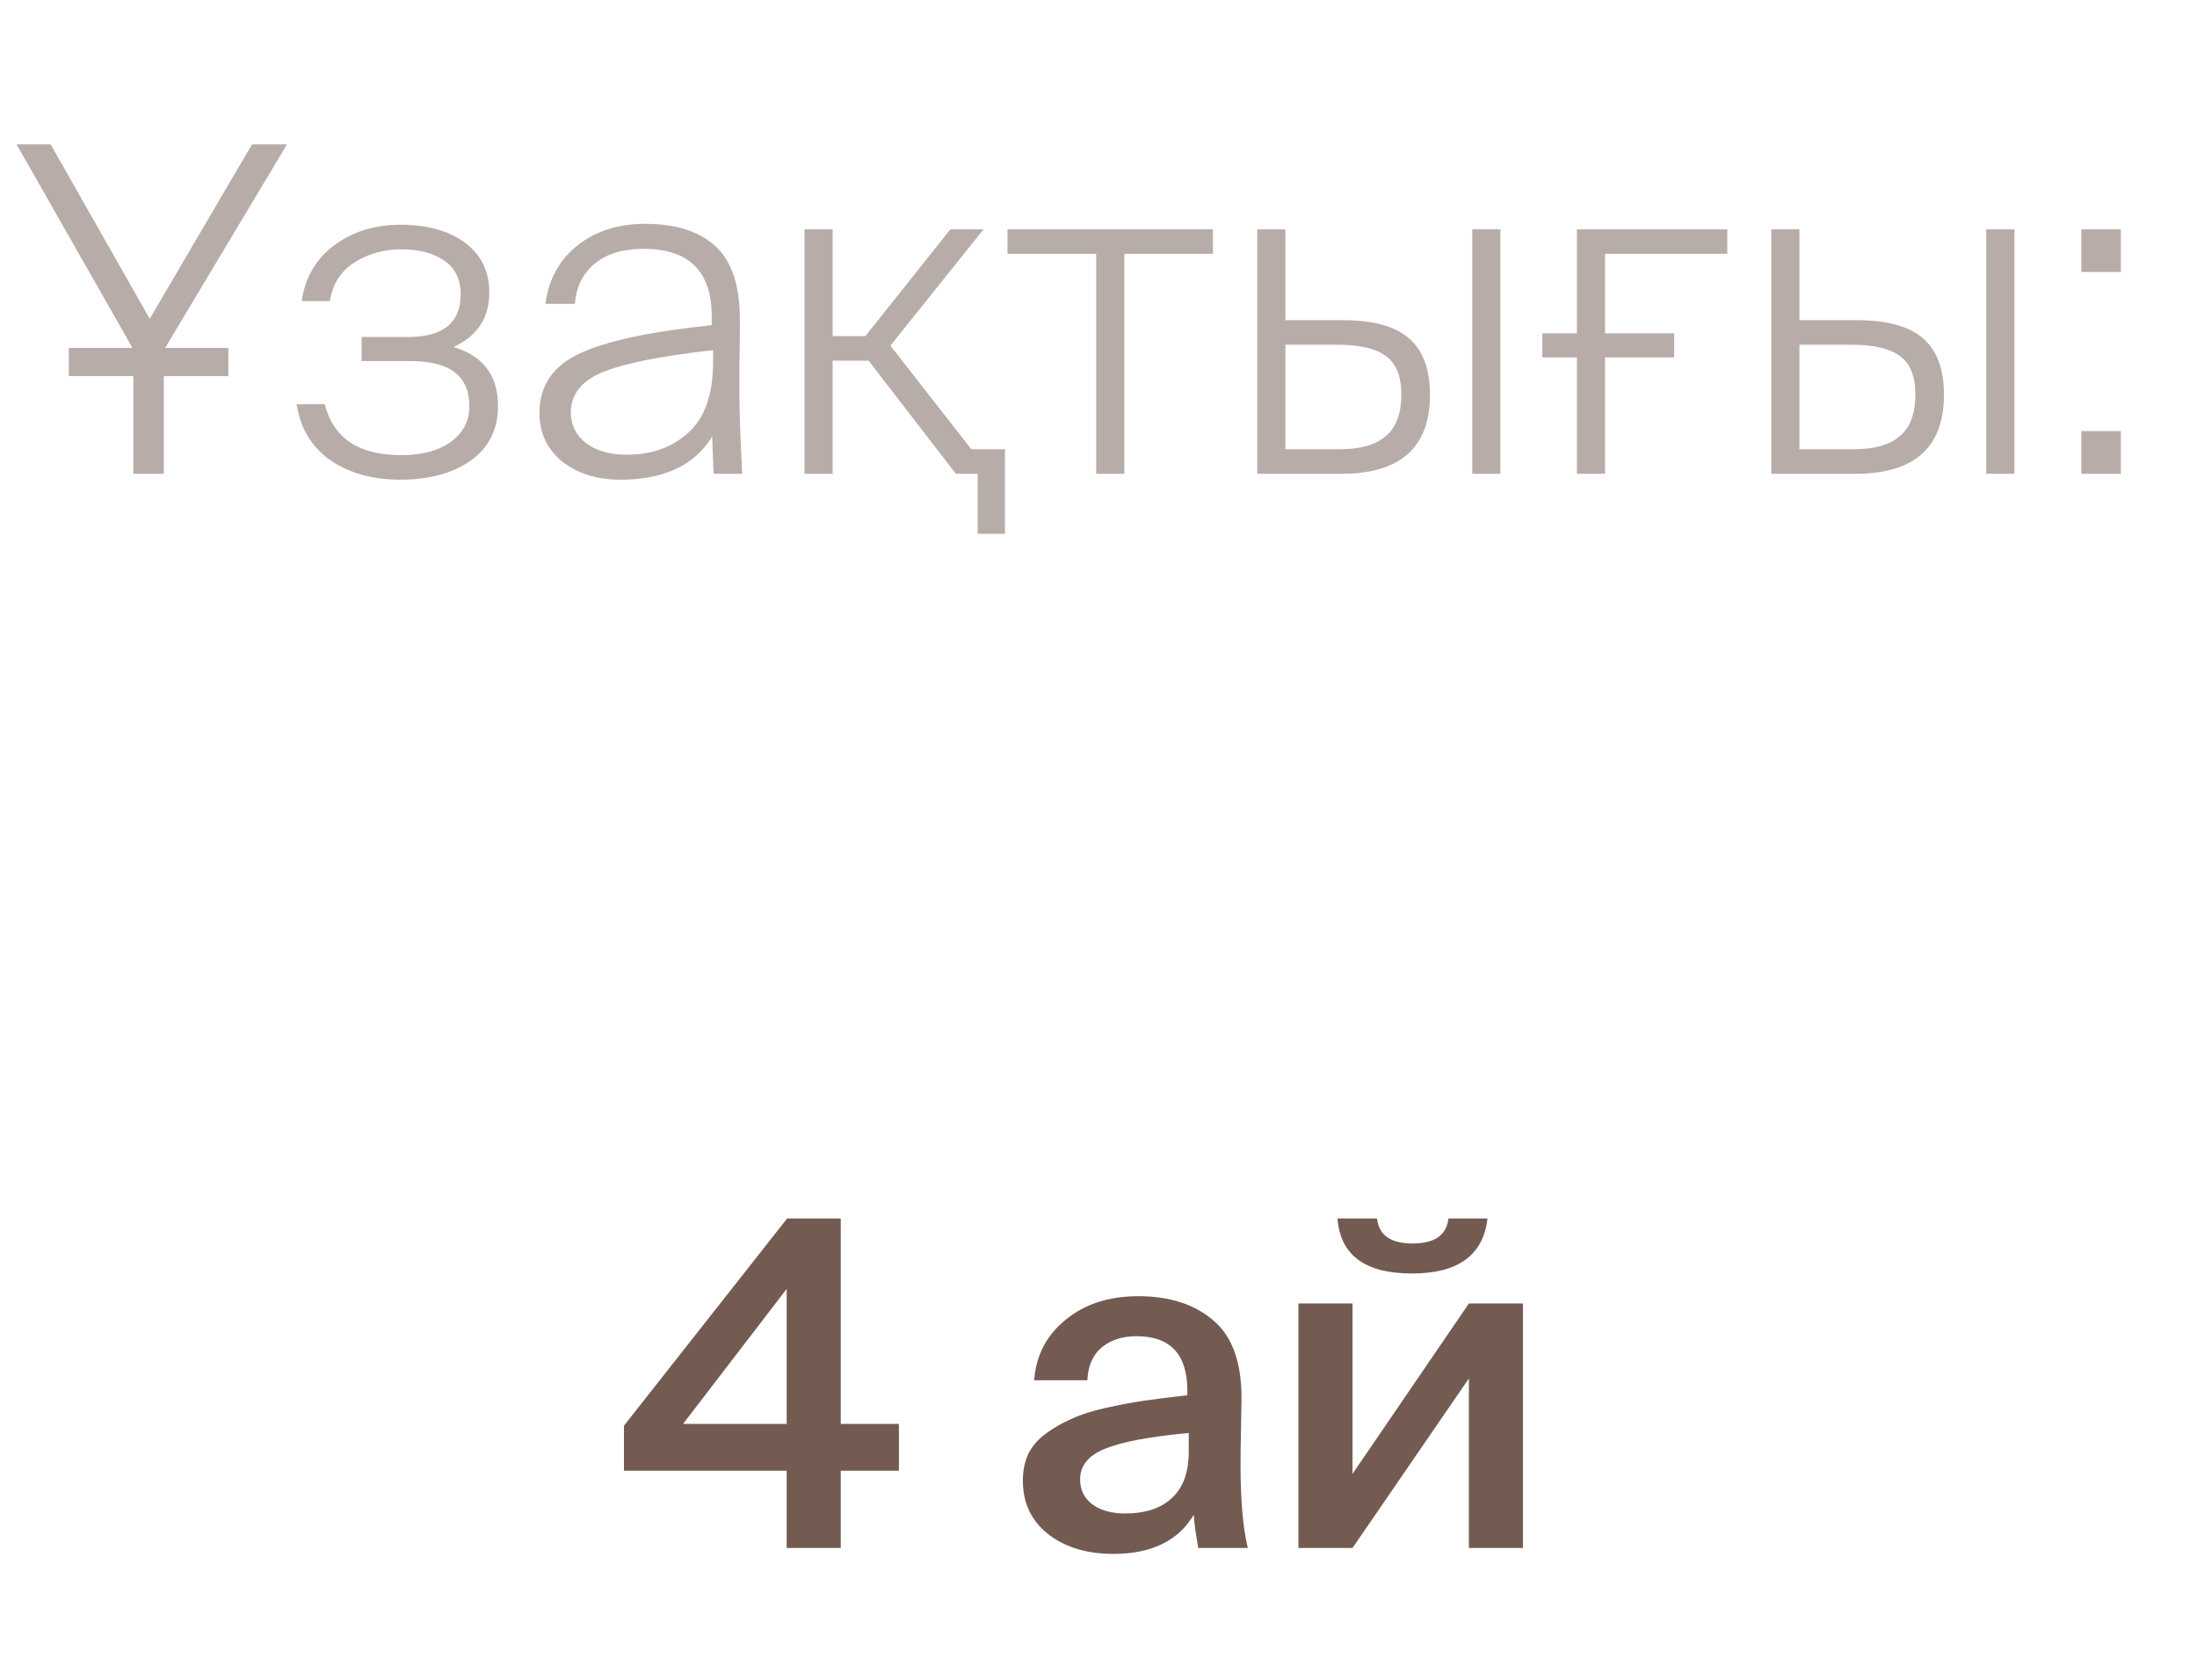
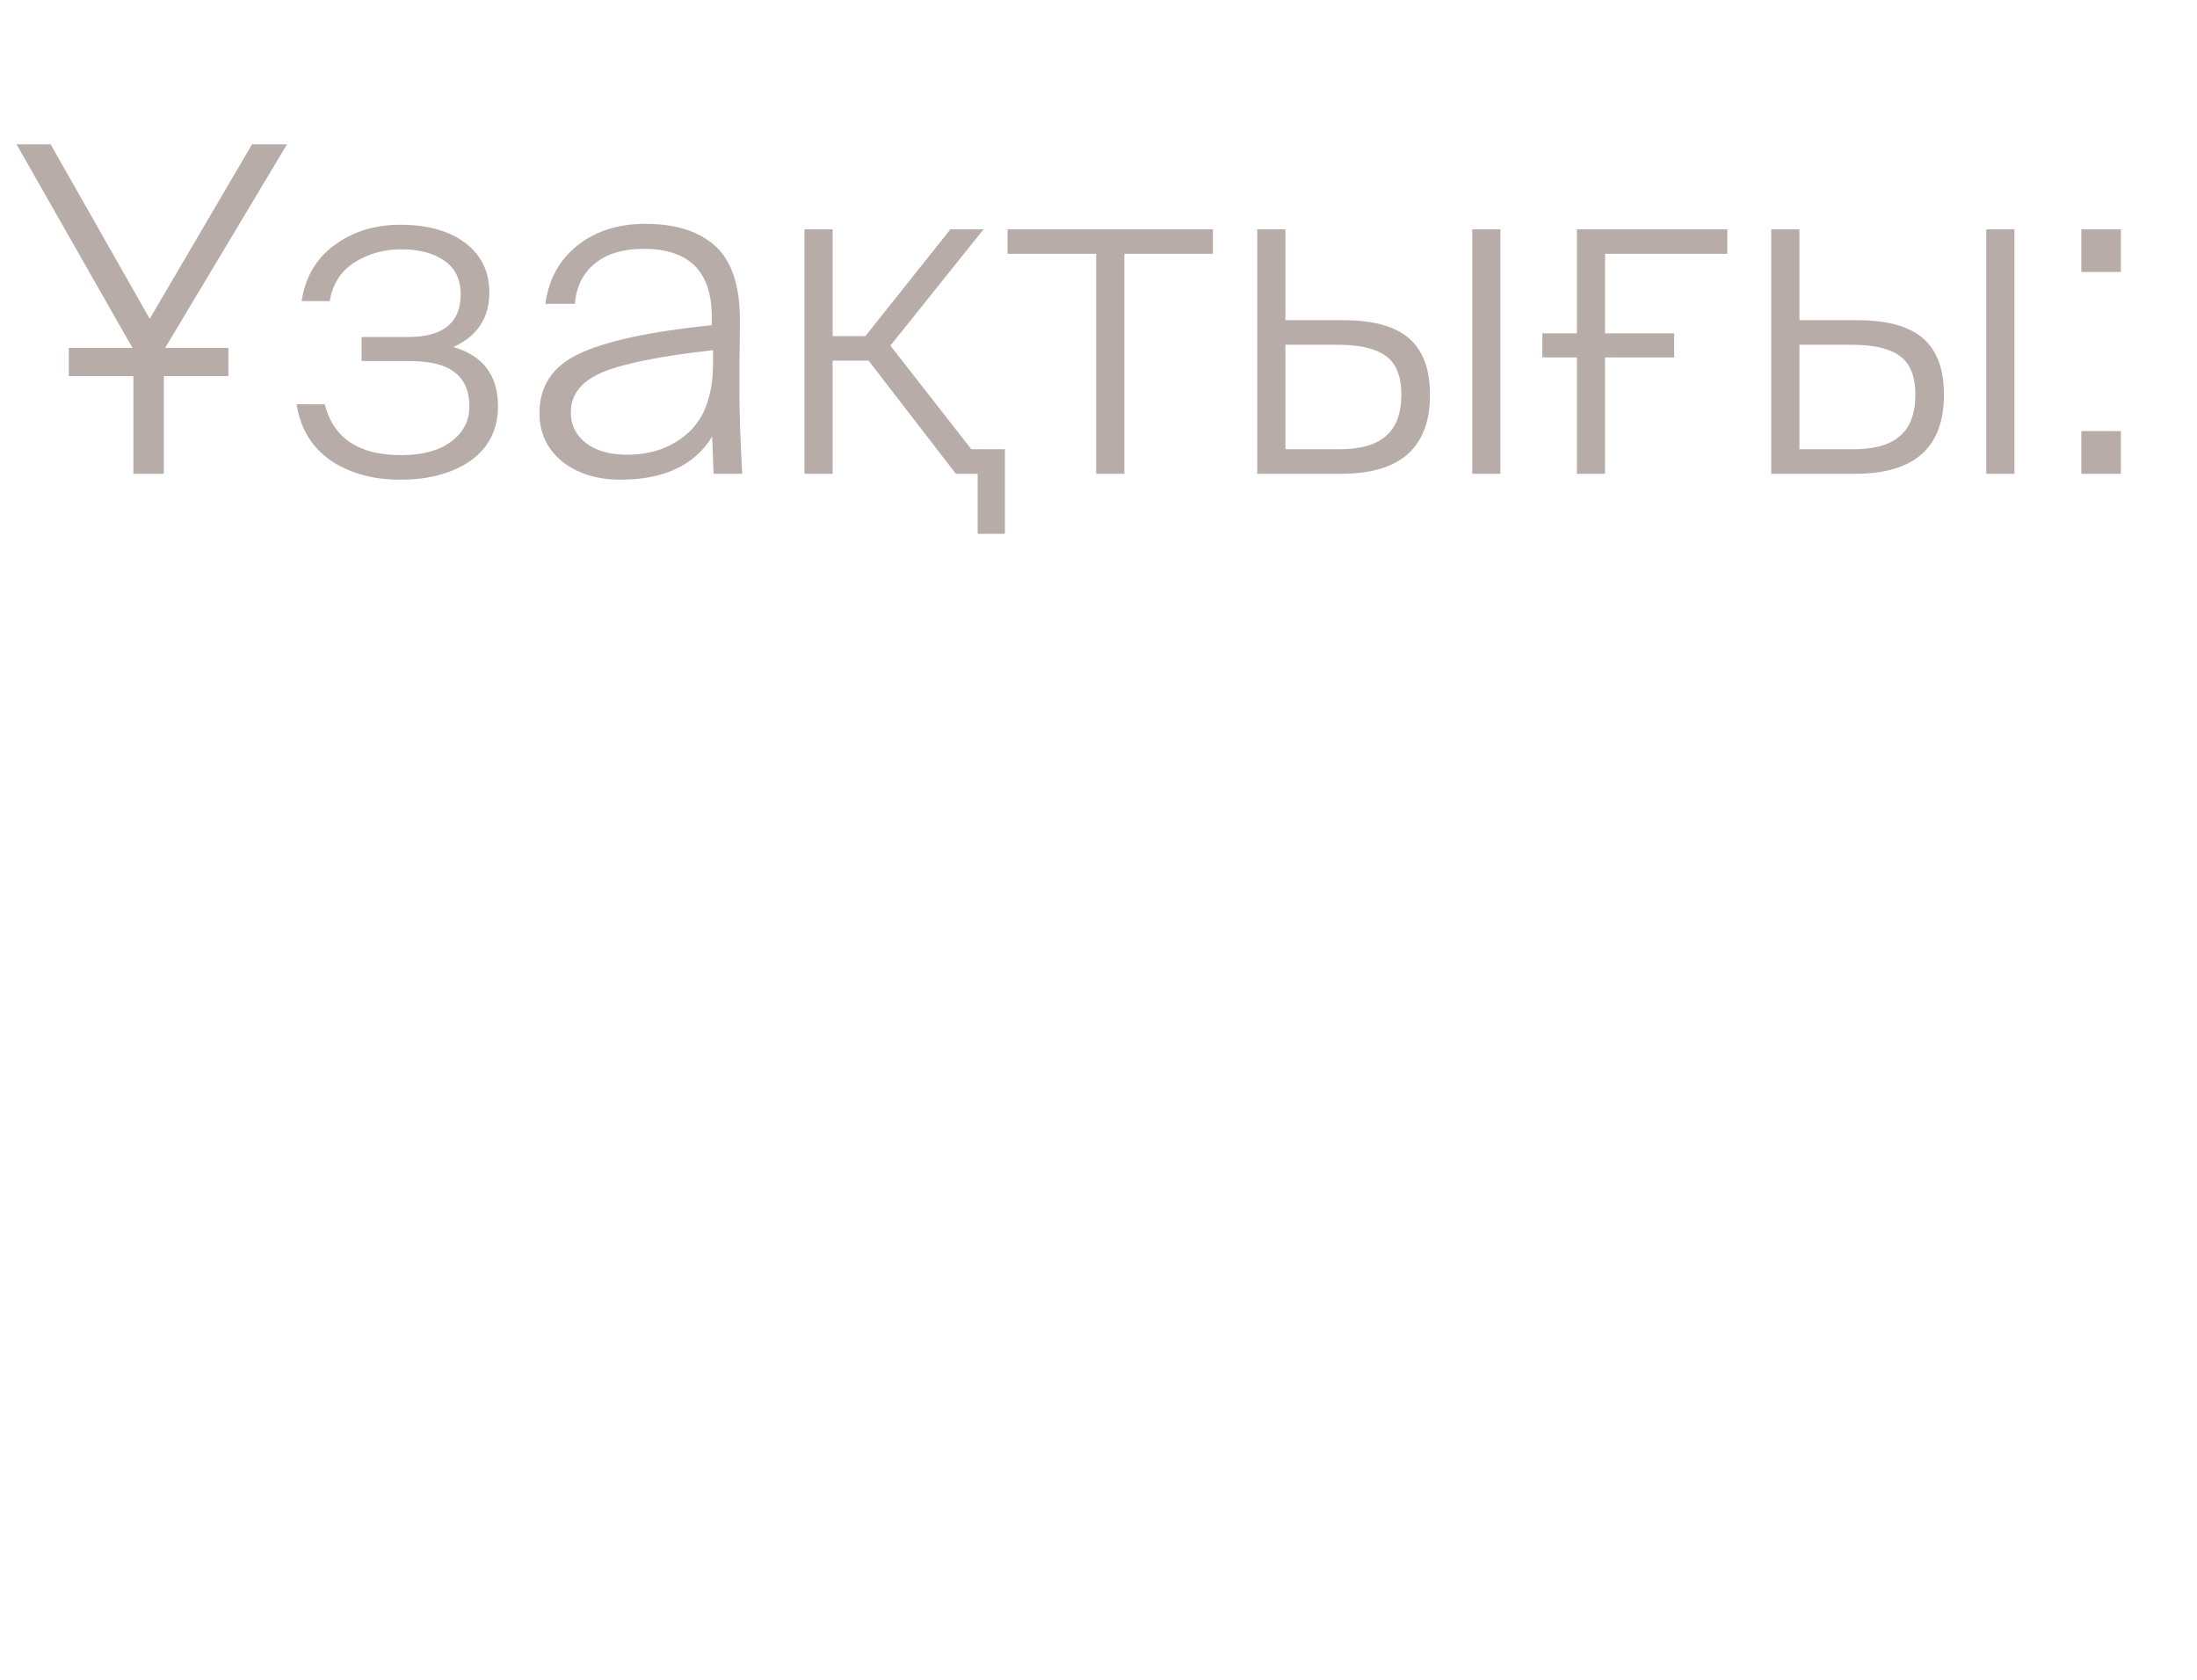
<svg xmlns="http://www.w3.org/2000/svg" width="51" height="39" viewBox="0 0 51 39" fill="none">
-   <path d="M18.261 29.925L15.856 33.059H18.261V29.925ZM20.867 33.059V34.146H19.517V35.94H18.261V34.146H14.484V33.101L18.272 28.29H19.517V33.059H20.867ZM27.595 33.703V33.27C26.68 33.355 26.03 33.477 25.643 33.639C25.263 33.794 25.073 34.03 25.073 34.346C25.073 34.592 25.168 34.786 25.358 34.927C25.548 35.067 25.801 35.138 26.117 35.138C26.589 35.138 26.951 35.018 27.204 34.779C27.465 34.54 27.595 34.181 27.595 33.703ZM25.843 36.077C25.224 36.077 24.718 35.922 24.324 35.612C23.937 35.303 23.744 34.891 23.744 34.378C23.744 34.146 23.786 33.938 23.87 33.755C23.962 33.572 24.099 33.414 24.282 33.281C24.465 33.147 24.661 33.034 24.872 32.943C25.084 32.844 25.344 32.76 25.653 32.69C25.97 32.619 26.269 32.563 26.55 32.521C26.838 32.479 27.176 32.437 27.563 32.394V32.289C27.563 31.445 27.169 31.023 26.381 31.023C26.051 31.023 25.78 31.111 25.569 31.287C25.365 31.462 25.256 31.715 25.242 32.046H24.007C24.049 31.469 24.292 31.002 24.735 30.643C25.178 30.277 25.741 30.094 26.424 30.094C27.162 30.094 27.749 30.288 28.186 30.674C28.622 31.054 28.833 31.673 28.819 32.532C28.819 32.602 28.815 32.816 28.808 33.175C28.801 33.534 28.797 33.808 28.797 33.998C28.797 34.835 28.854 35.482 28.966 35.94H27.816C27.76 35.63 27.725 35.373 27.711 35.169C27.352 35.774 26.729 36.077 25.843 36.077ZM33.623 28.29H34.53C34.432 29.141 33.848 29.567 32.779 29.567C31.688 29.567 31.112 29.141 31.048 28.29H31.966C32.008 28.677 32.283 28.87 32.789 28.87C33.303 28.87 33.581 28.677 33.623 28.29ZM35.353 30.263V35.94H34.098V32.004L31.396 35.94H30.141V30.263H31.396V34.22L34.098 30.263H35.353Z" fill="#735B52" />
  <path opacity="0.5" d="M3.803 11H3.096V8.732H1.597V8.077H3.075L0.384 3.351H1.175L3.476 7.402L5.85 3.351H6.662L3.834 8.077H5.301V8.732H3.803V11ZM9.291 11.137C8.651 11.137 8.11 10.986 7.666 10.684C7.23 10.374 6.97 9.941 6.886 9.386H7.54C7.737 10.174 8.328 10.567 9.312 10.567C9.798 10.567 10.181 10.465 10.462 10.261C10.751 10.05 10.895 9.776 10.895 9.438C10.895 9.08 10.782 8.816 10.557 8.647C10.339 8.471 9.991 8.383 9.513 8.383H8.394V7.824H9.471C10.287 7.824 10.694 7.494 10.694 6.832C10.694 6.488 10.568 6.227 10.315 6.052C10.062 5.876 9.727 5.788 9.312 5.788C8.911 5.788 8.549 5.89 8.226 6.094C7.909 6.298 7.719 6.597 7.656 6.991H7.002C7.086 6.435 7.339 6.002 7.761 5.693C8.19 5.376 8.7 5.218 9.291 5.218C9.924 5.218 10.427 5.359 10.8 5.64C11.173 5.921 11.359 6.305 11.359 6.79C11.359 7.381 11.081 7.803 10.526 8.056C11.215 8.26 11.56 8.717 11.56 9.428C11.56 9.97 11.349 10.392 10.927 10.694C10.505 10.989 9.959 11.137 9.291 11.137ZM13.251 9.576C13.251 9.871 13.371 10.11 13.61 10.293C13.849 10.469 14.162 10.557 14.549 10.557C15.133 10.557 15.611 10.384 15.984 10.04C16.364 9.695 16.553 9.15 16.553 8.404V8.13C15.351 8.264 14.499 8.433 14 8.637C13.501 8.841 13.251 9.154 13.251 9.576ZM16.564 11L16.532 10.135C16.124 10.803 15.414 11.137 14.401 11.137C13.859 11.137 13.409 10.996 13.05 10.715C12.699 10.427 12.523 10.05 12.523 9.586C12.523 8.96 12.829 8.503 13.441 8.215C14.06 7.919 15.087 7.698 16.522 7.55V7.349C16.522 6.301 15.994 5.777 14.939 5.777C14.461 5.777 14.081 5.893 13.8 6.125C13.525 6.358 13.374 6.667 13.346 7.054H12.66C12.738 6.484 12.984 6.034 13.399 5.703C13.821 5.366 14.348 5.197 14.981 5.197C15.685 5.197 16.226 5.369 16.606 5.714C16.986 6.059 17.176 6.632 17.176 7.434C17.176 7.729 17.172 8.067 17.165 8.447C17.165 8.819 17.165 9.066 17.165 9.185C17.165 9.565 17.186 10.17 17.229 11H16.564ZM23.328 12.393H22.695V11H22.189L20.163 8.373H19.329V11H18.675V5.324H19.329V7.803H20.089L22.062 5.324H22.832L20.669 8.025L22.548 10.43H23.328V12.393ZM26.1 11H25.446V5.893H23.388V5.324H28.157V5.893H26.1V11ZM31.137 11H29.185V5.324H29.839V7.434H31.179C31.876 7.434 32.386 7.574 32.709 7.856C33.033 8.137 33.195 8.573 33.195 9.164C33.195 10.388 32.509 11 31.137 11ZM29.839 8.004V10.43H31.095C31.58 10.43 31.939 10.328 32.171 10.124C32.41 9.92 32.53 9.6 32.53 9.164C32.53 8.735 32.41 8.436 32.171 8.267C31.939 8.091 31.563 8.004 31.042 8.004H29.839ZM34.83 11H34.176V5.324H34.83V11ZM37.259 11H36.605V8.299H35.803V7.74H36.605V5.324H40.097V5.893H37.259V7.74H38.863V8.299H37.259V11ZM43.069 11H41.117V5.324H41.771V7.434H43.111C43.807 7.434 44.317 7.574 44.641 7.856C44.965 8.137 45.126 8.573 45.126 9.164C45.126 10.388 44.441 11 43.069 11ZM41.771 8.004V10.43H43.027C43.512 10.43 43.871 10.328 44.103 10.124C44.342 9.92 44.462 9.6 44.462 9.164C44.462 8.735 44.342 8.436 44.103 8.267C43.871 8.091 43.494 8.004 42.974 8.004H41.771ZM46.762 11H46.108V5.324H46.762V11ZM49.233 6.315H48.315V5.324H49.233V6.315ZM49.233 11H48.315V10.008H49.233V11Z" fill="#735B52" />
</svg>